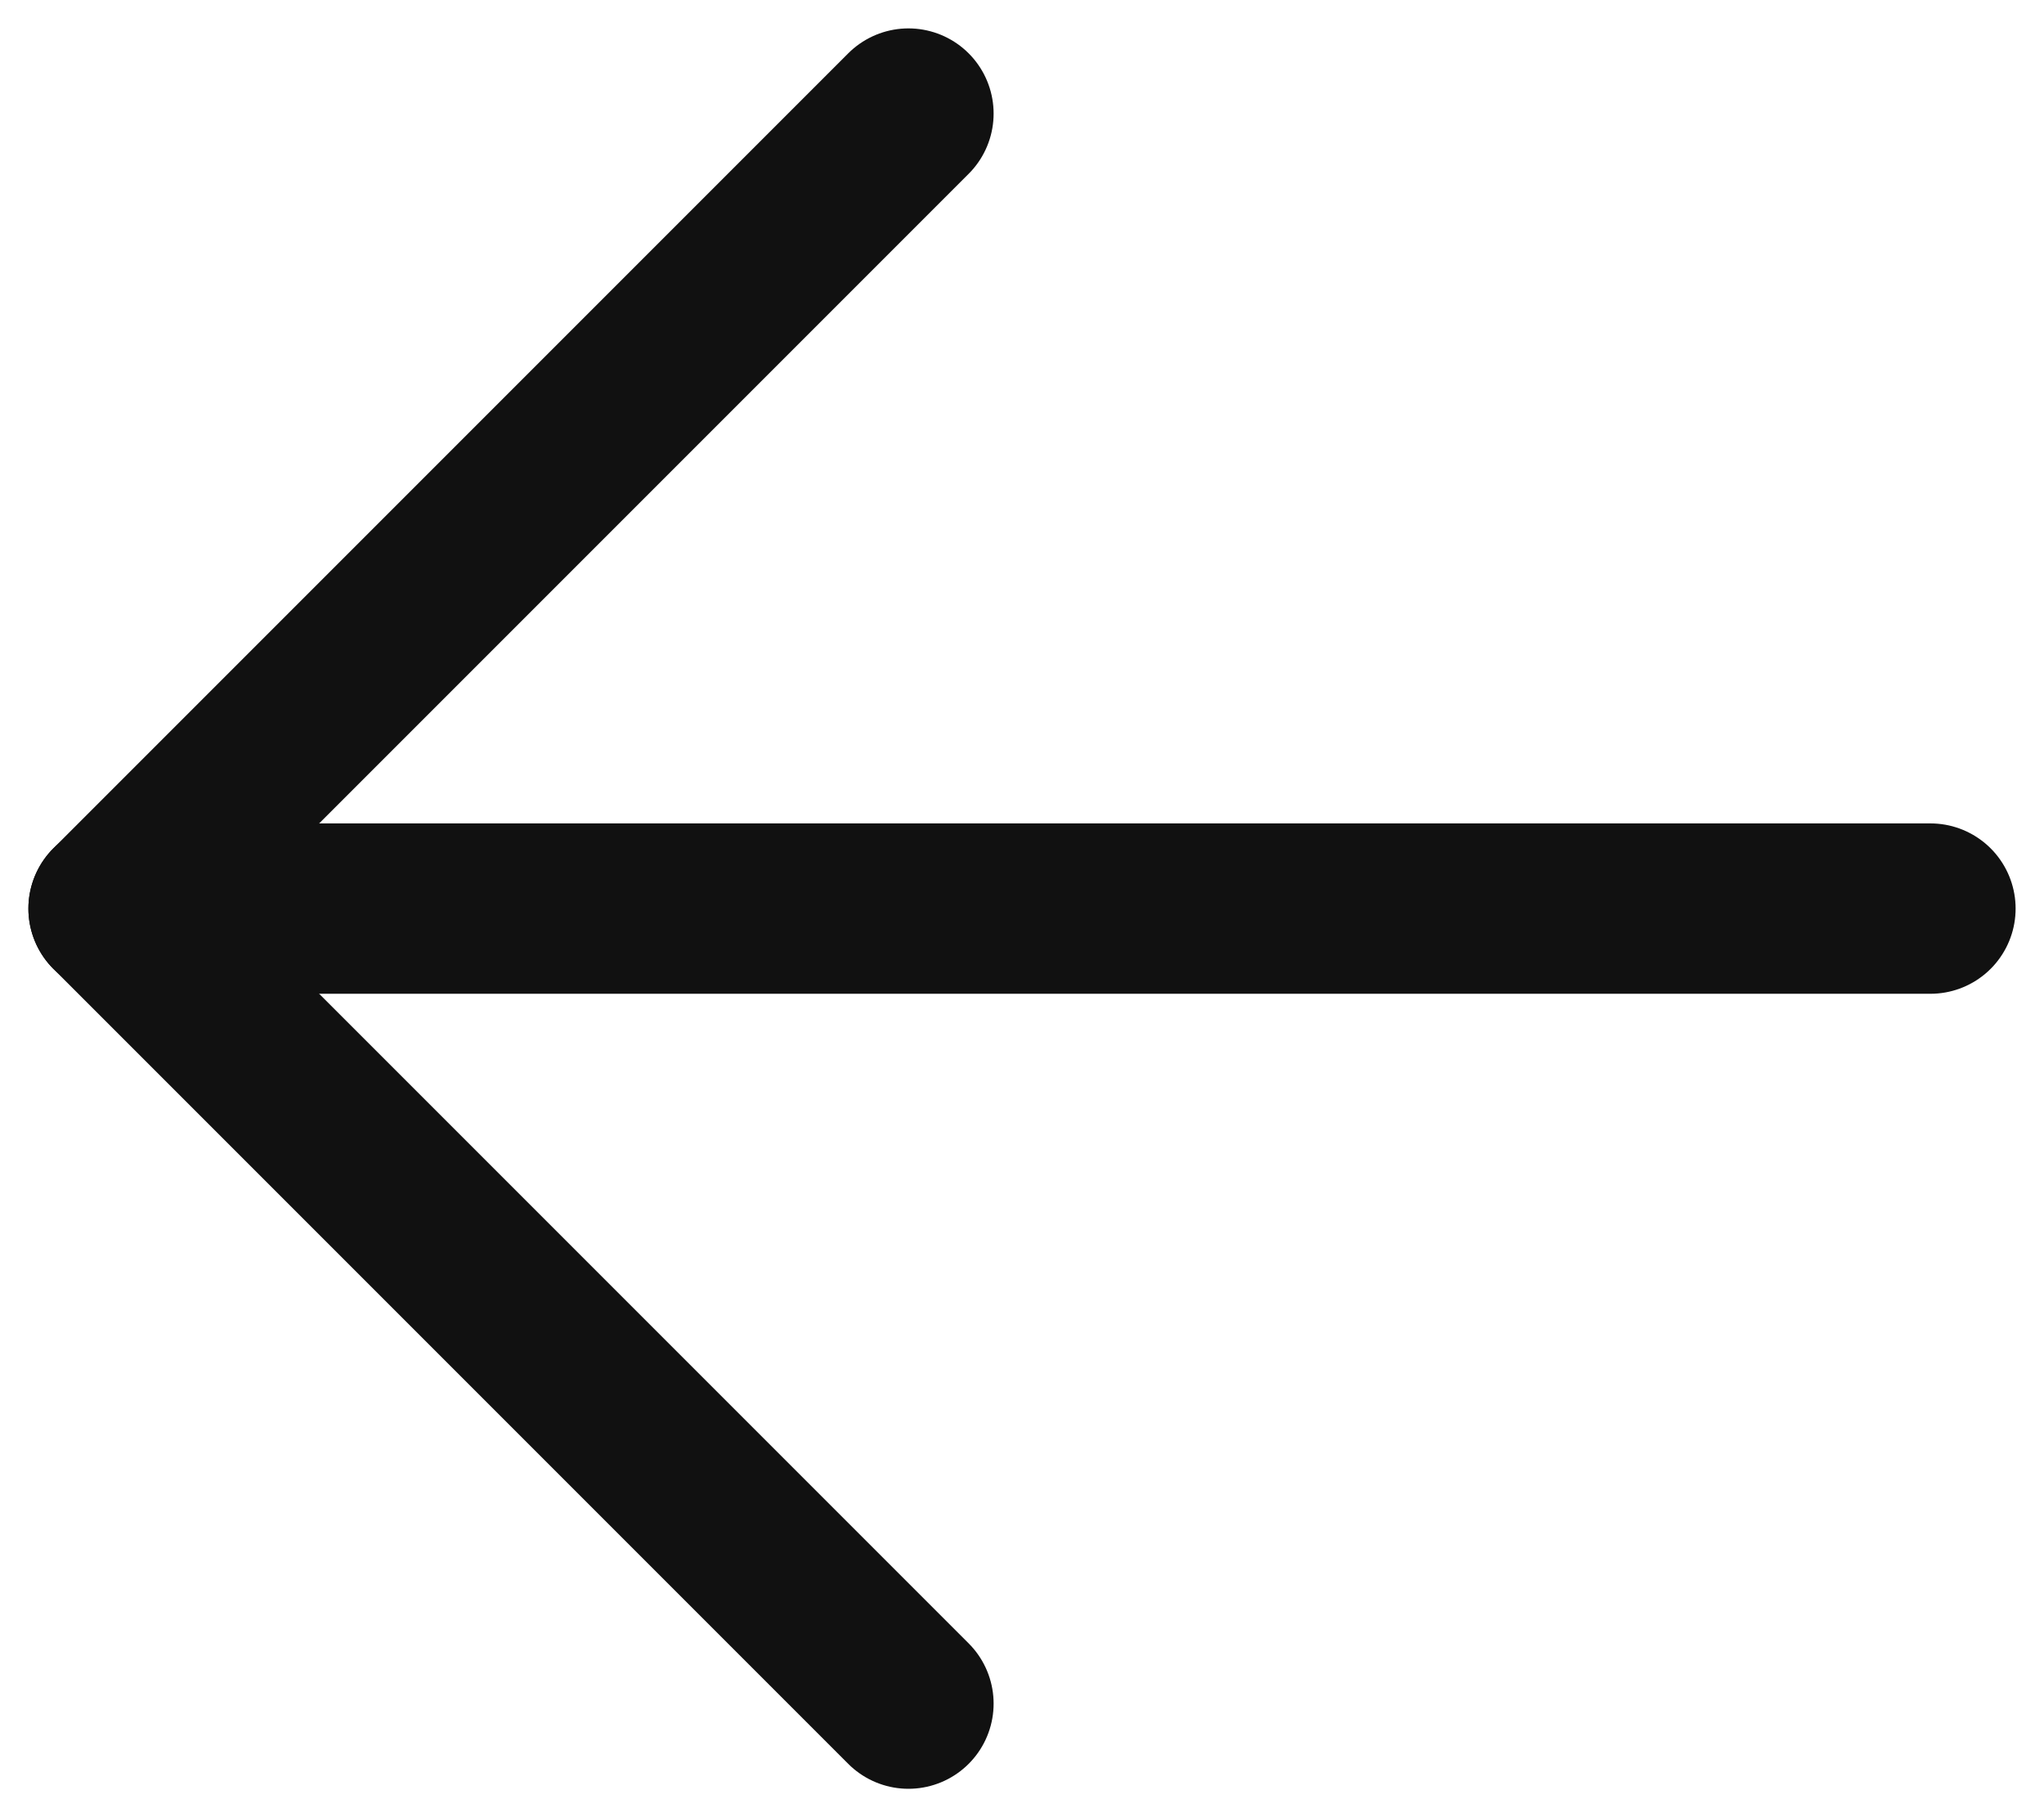
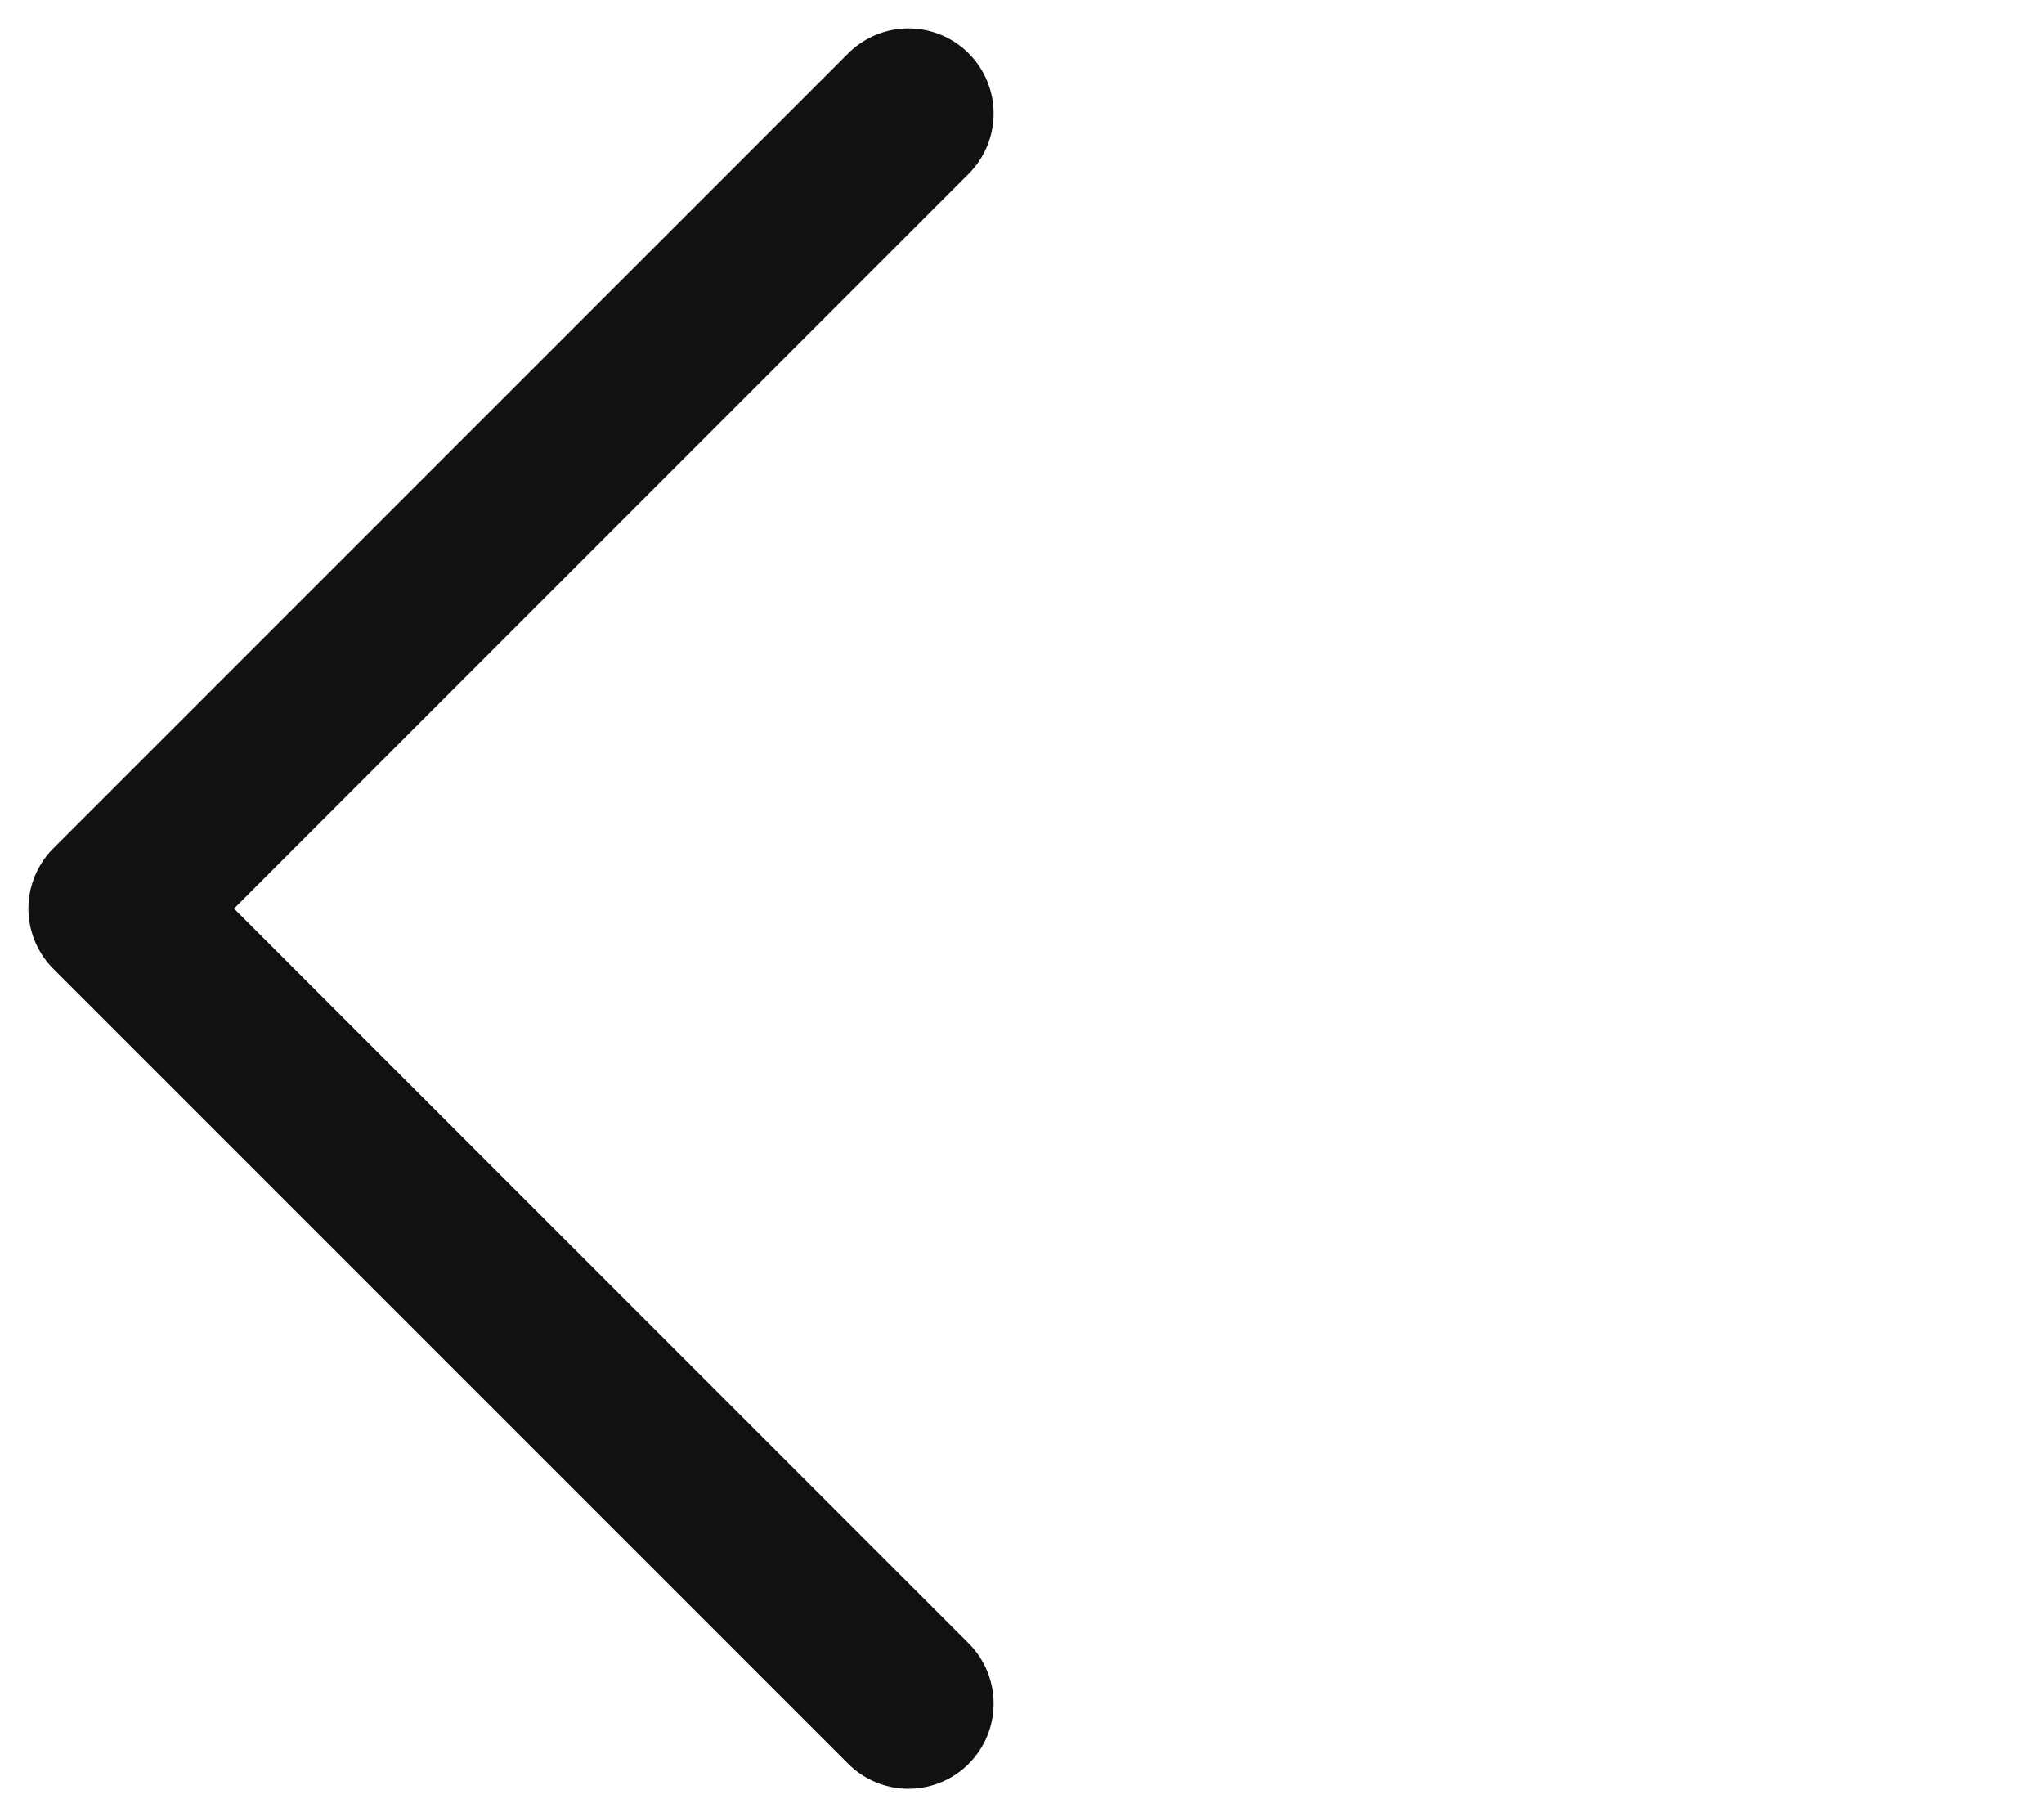
<svg xmlns="http://www.w3.org/2000/svg" width="18" height="16" viewBox="0 0 18 16" fill="none">
  <path d="M8 1L1 8L8 15" stroke="#111111" stroke-width="1.5" stroke-linecap="round" stroke-linejoin="round" />
-   <path d="M1 8H17" stroke="#111111" stroke-width="1.5" stroke-linecap="round" />
</svg>